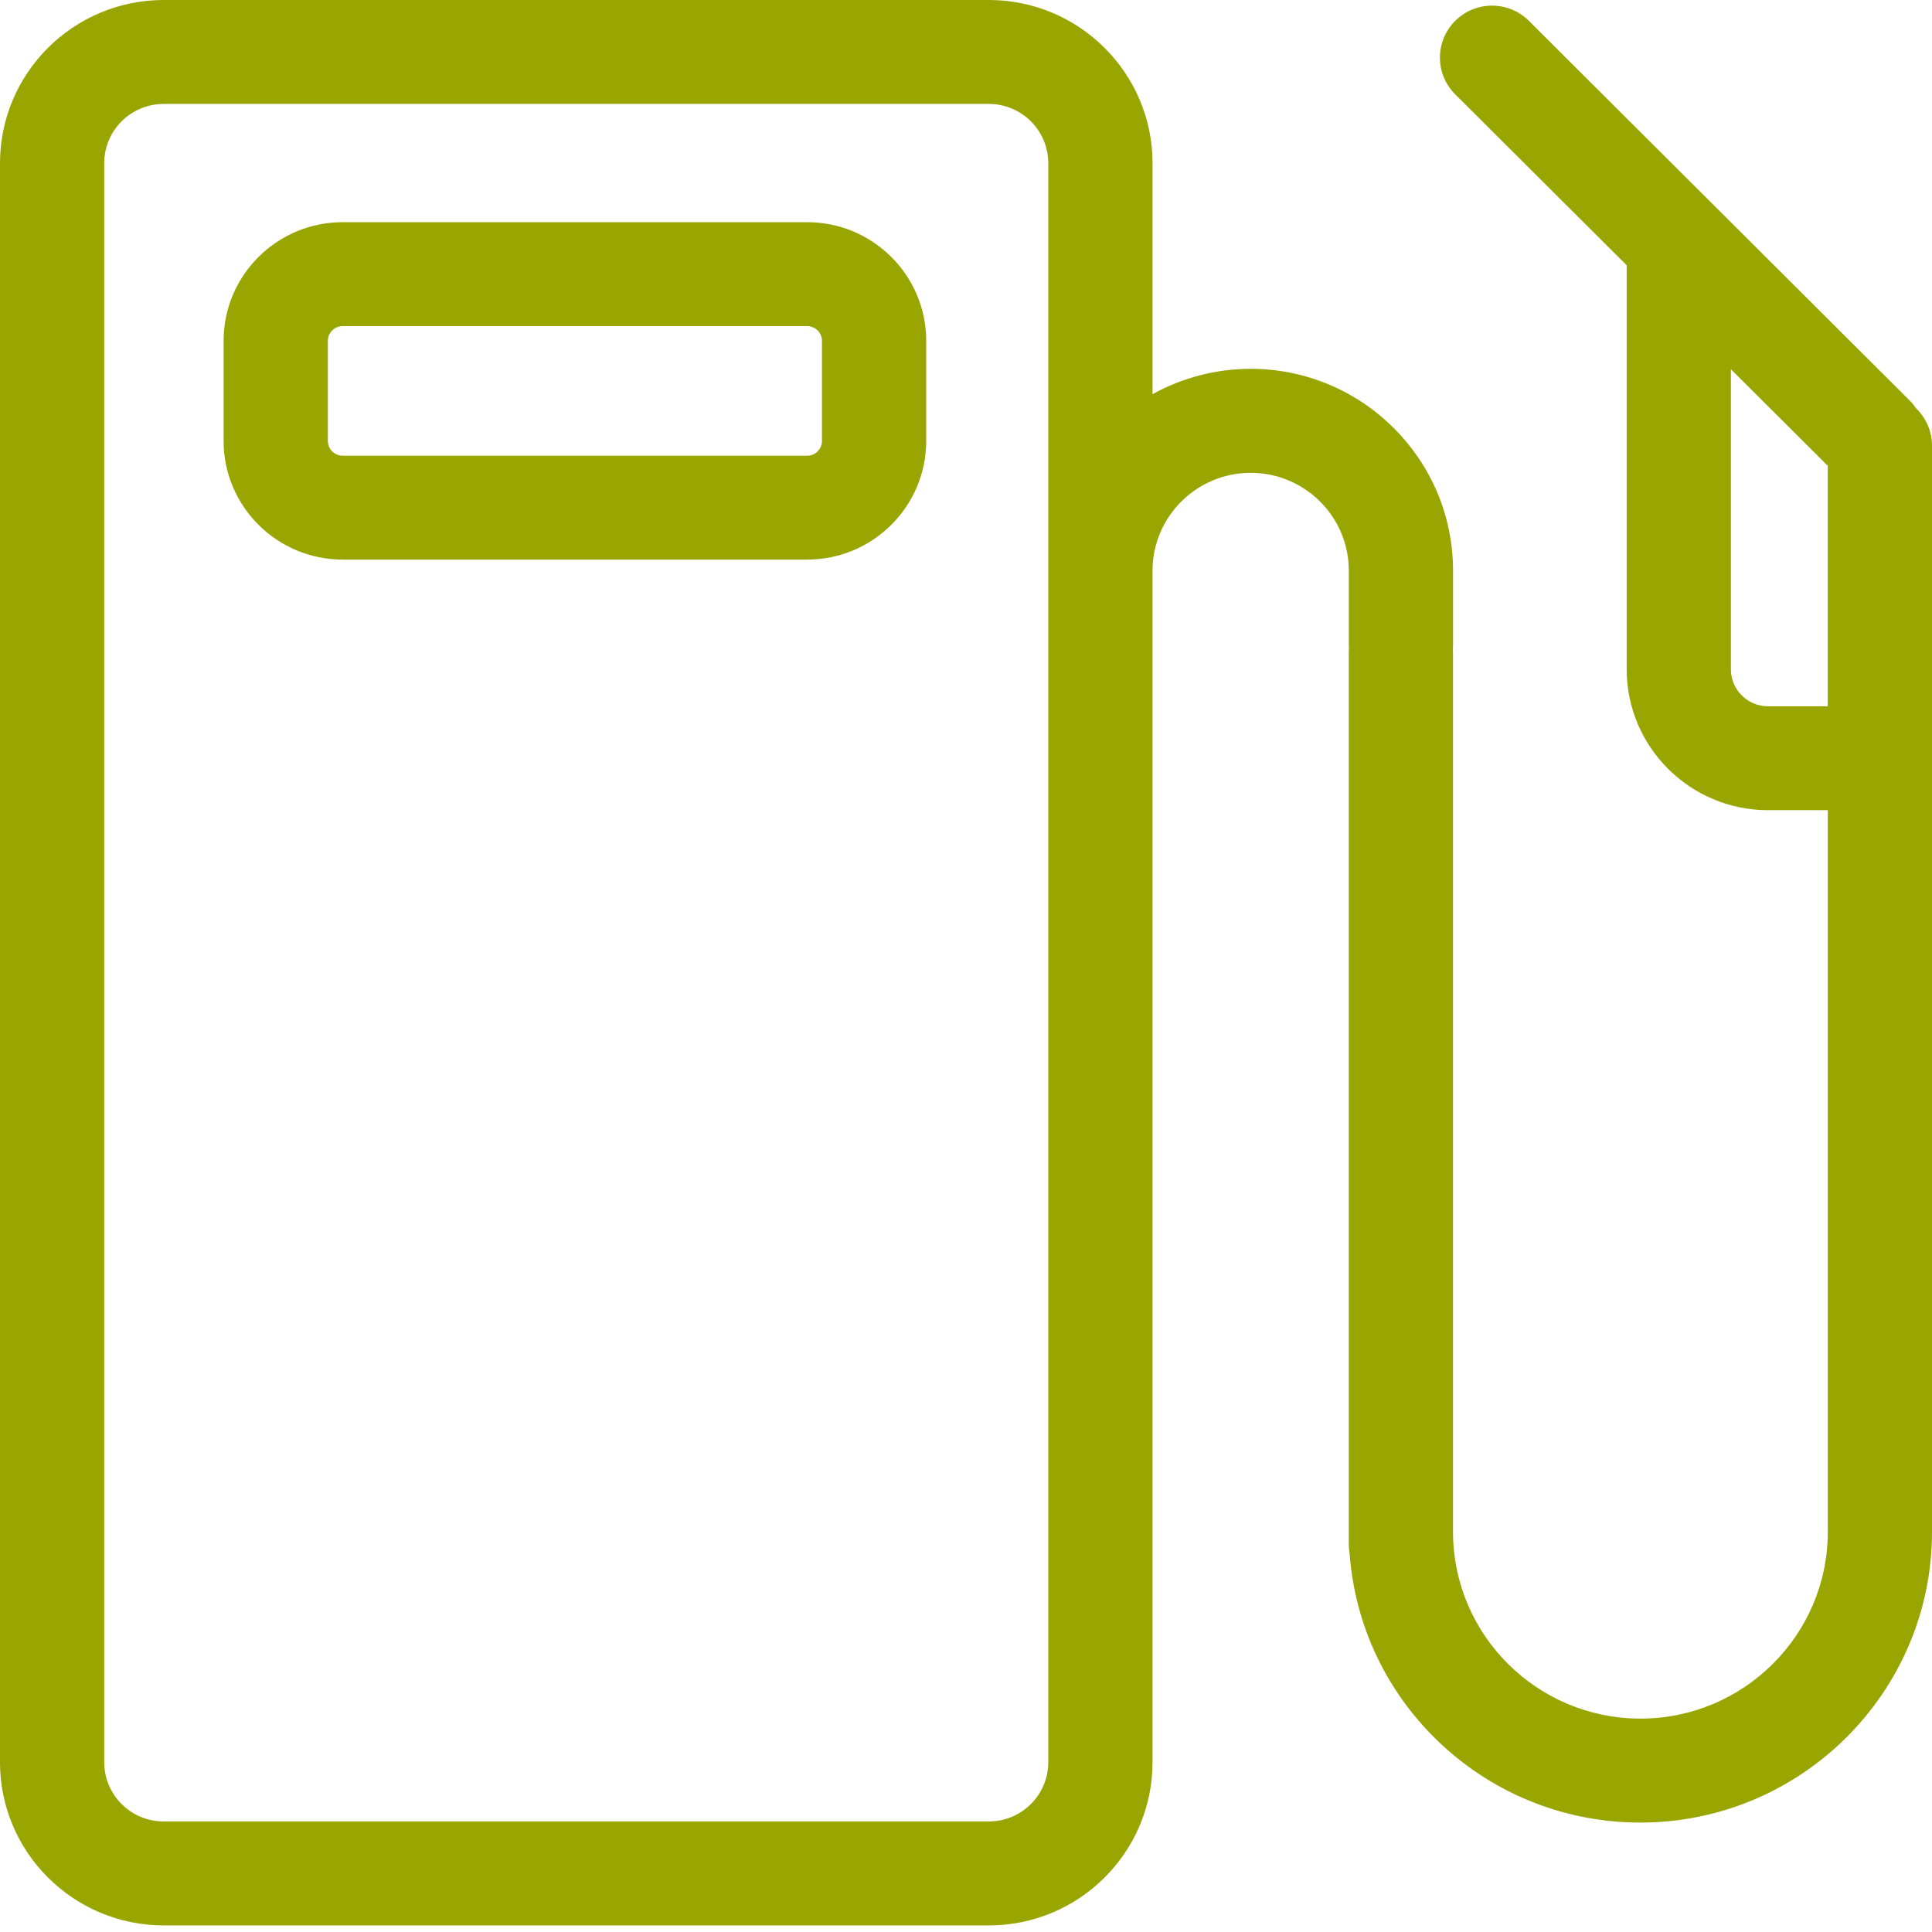
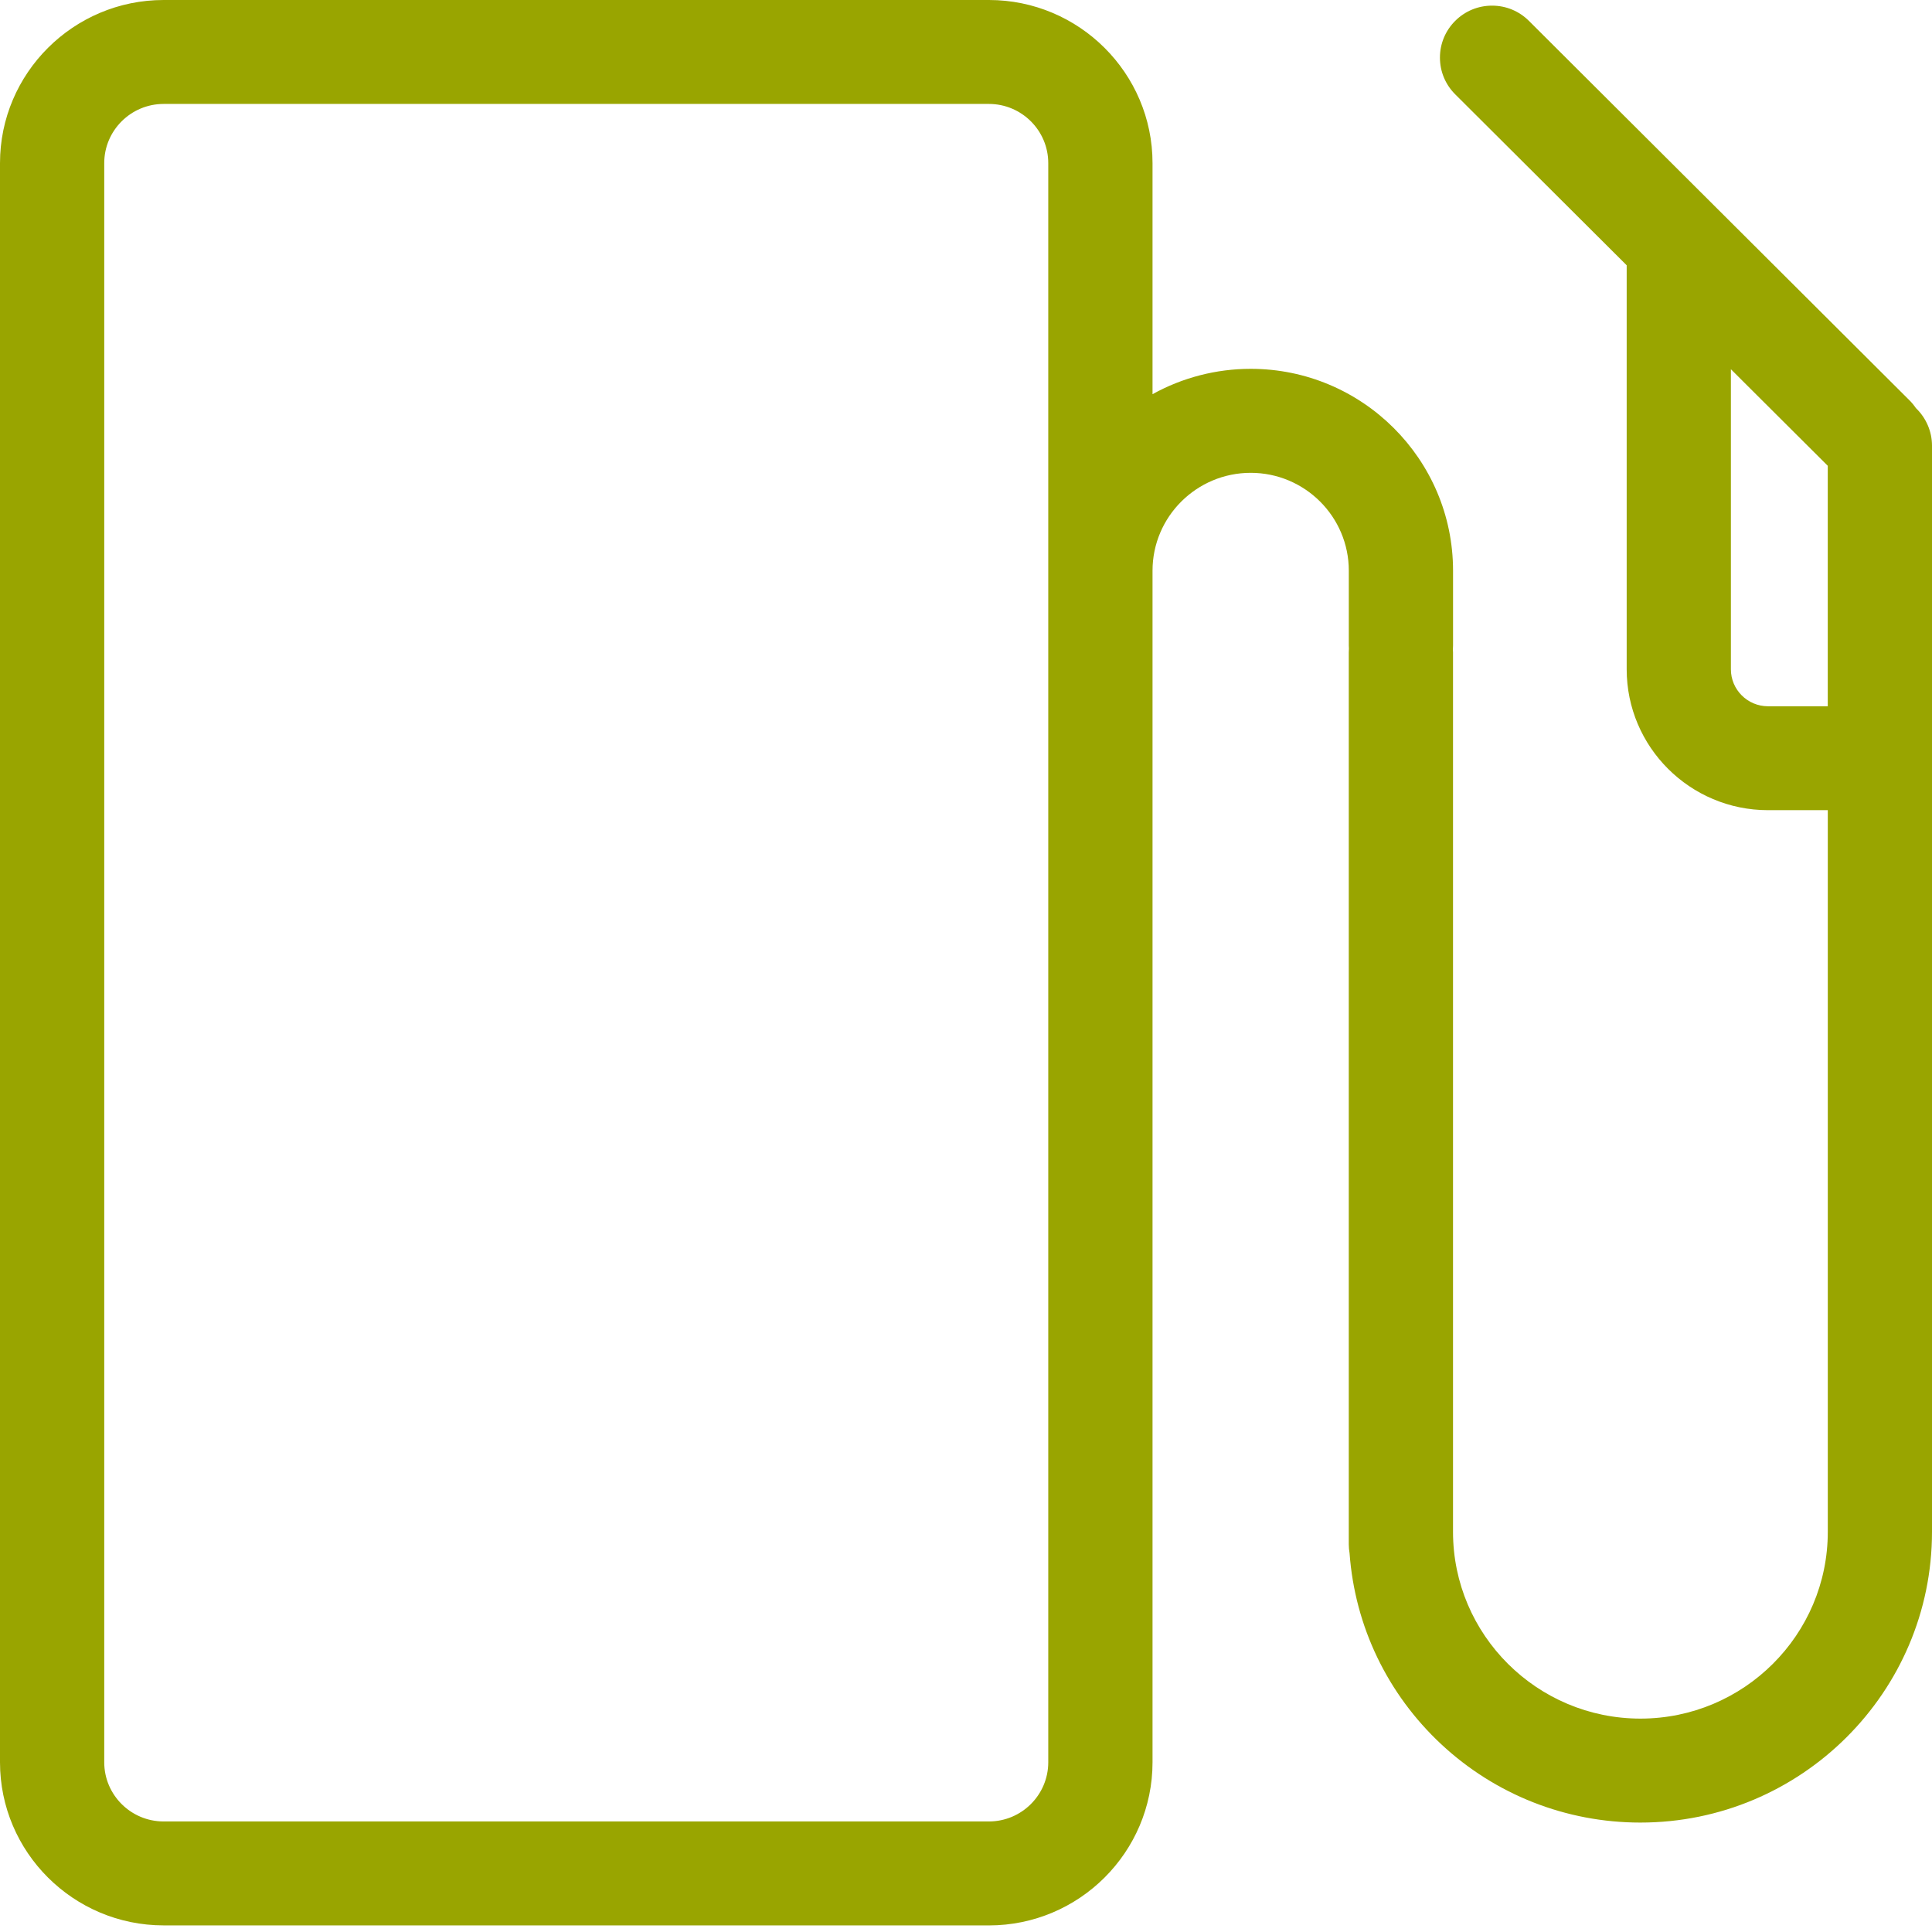
<svg xmlns="http://www.w3.org/2000/svg" width="64" height="64" viewBox="0 0 64 64" fill="none">
  <path d="M5.421 63.781C2.432 63.781 0 61.356 0 58.377V5.404C0 2.425 2.432 0 5.421 0H32.758C35.747 0 38.179 2.425 38.179 5.404V13.058C39.17 12.508 40.292 12.218 41.431 12.218C45.128 12.218 48.134 15.217 48.134 18.902V21.383C48.134 21.433 48.131 21.478 48.129 21.515C48.131 21.549 48.133 21.579 48.133 21.609V50.744C48.133 54.156 50.918 56.931 54.342 56.931C57.765 56.931 60.548 54.156 60.548 50.744V26.838H58.568C55.986 26.838 53.886 24.745 53.886 22.171V8.838C53.886 8.822 53.886 8.805 53.886 8.788L48.206 3.125C47.88 2.8 47.7 2.368 47.7 1.908C47.7 1.448 47.88 1.016 48.206 0.691C48.532 0.366 48.965 0.187 49.427 0.187C49.888 0.187 50.321 0.366 50.647 0.691L63.252 13.259C63.331 13.337 63.402 13.424 63.465 13.517C63.805 13.842 64 14.294 64 14.76V50.745C64 56.055 59.666 60.375 54.339 60.375C51.88 60.375 49.538 59.453 47.743 57.78C45.96 56.117 44.882 53.87 44.706 51.451C44.689 51.349 44.68 51.254 44.68 51.159V21.61C44.68 21.56 44.683 21.512 44.685 21.479C44.683 21.445 44.681 21.415 44.681 21.385V18.904C44.681 17.116 43.223 15.663 41.431 15.663C39.639 15.663 38.179 17.117 38.179 18.904V21.385C38.179 21.394 38.179 21.403 38.179 21.412V58.377C38.179 61.357 35.748 63.782 32.758 63.782H5.421V63.781ZM5.421 3.443C4.336 3.443 3.453 4.323 3.453 5.404V58.377C3.453 59.458 4.336 60.338 5.421 60.338H32.758C33.843 60.338 34.725 59.458 34.725 58.377V5.404C34.725 4.323 33.843 3.443 32.758 3.443H5.421ZM57.338 22.171C57.338 22.847 57.889 23.396 58.567 23.396H60.547V15.43L57.338 12.231V22.171Z" fill="#99A500" />
-   <path d="M11.35 18.537C9.176 18.537 7.407 16.774 7.407 14.606V11.291C7.407 9.124 9.176 7.36 11.35 7.36H26.739C28.913 7.36 30.682 9.124 30.682 11.291V14.606C30.682 16.774 28.913 18.537 26.739 18.537H11.35ZM11.35 10.804C11.08 10.804 10.86 11.023 10.86 11.292V14.607C10.86 14.876 11.08 15.095 11.35 15.095H26.739C27.009 15.095 27.229 14.876 27.229 14.607V11.292C27.229 11.023 27.009 10.804 26.739 10.804H11.35H11.35Z" fill="#99A500" />
</svg>